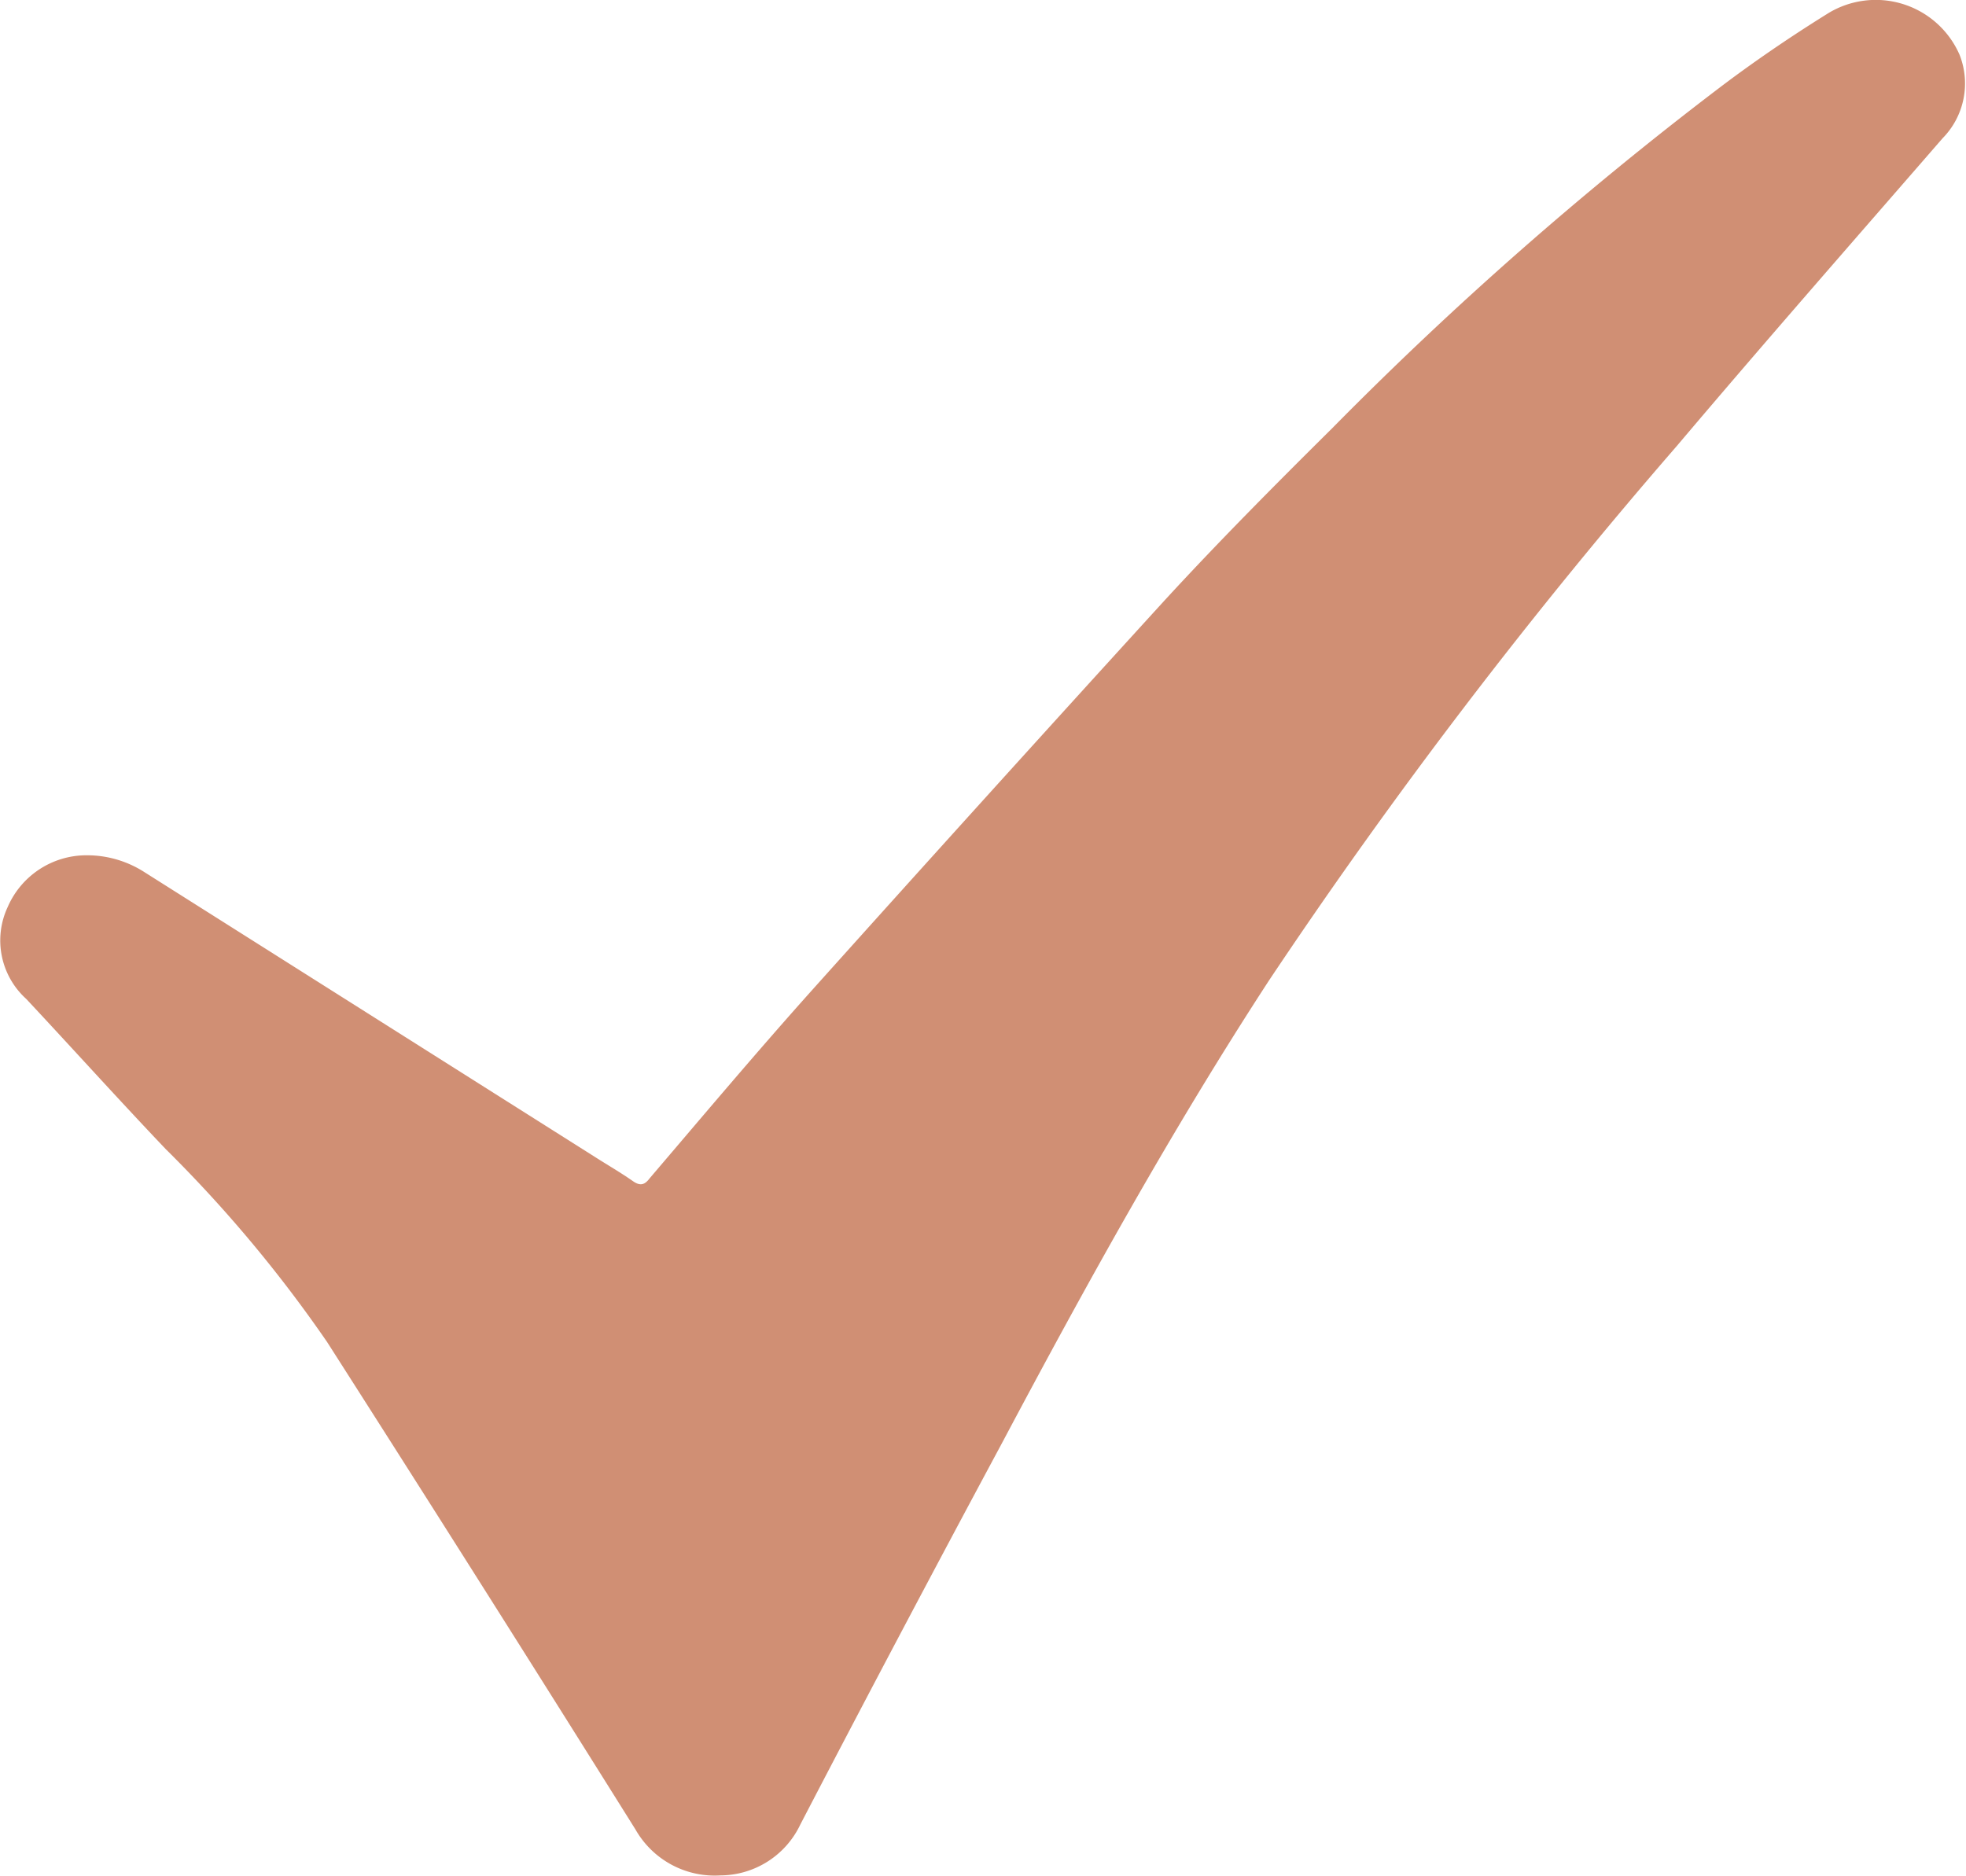
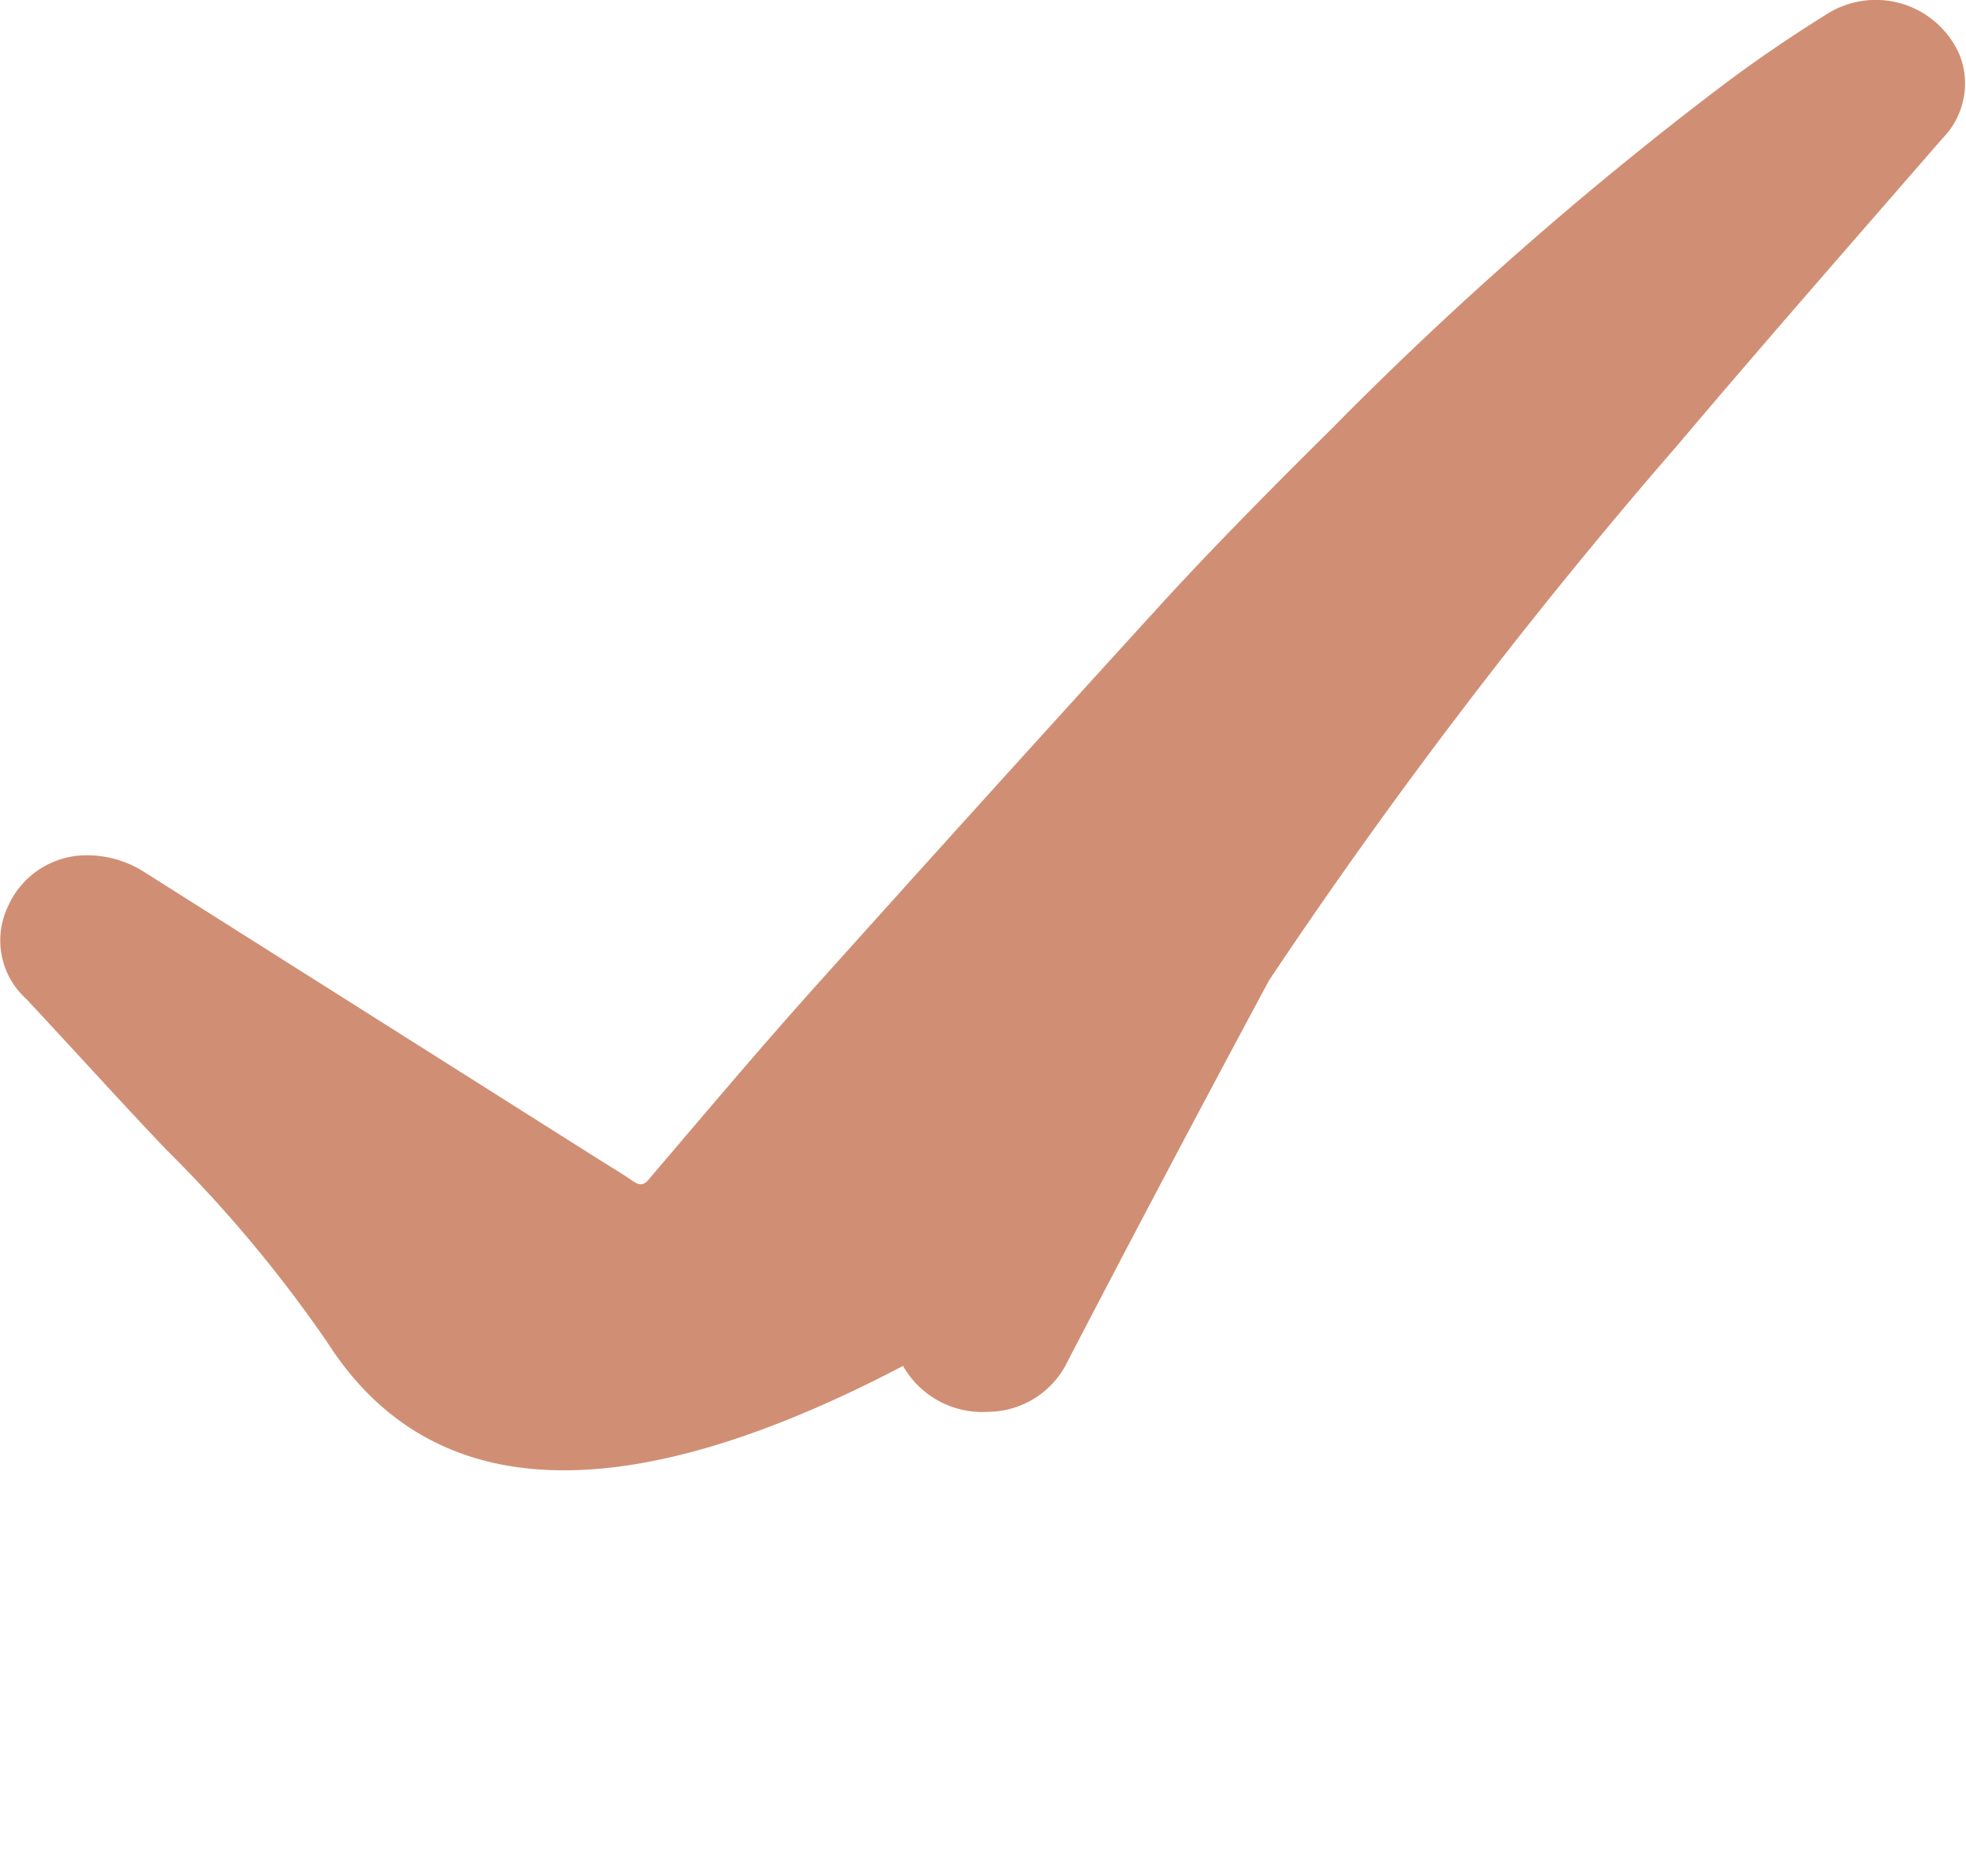
<svg xmlns="http://www.w3.org/2000/svg" id="Слой_1" data-name="Слой 1" viewBox="0 0 115.67 110.39">
  <title>галочка</title>
-   <path d="M18.14,66a6.24,6.24,0,0,1,3.4,1L48,83.73c.75.48,1.53.93,2.26,1.44.44.31.7.23,1-.17,3.14-3.68,6.26-7.39,9.49-11q10.34-11.53,20.8-23c3.19-3.47,6.52-6.82,9.87-10.14a213.08,213.08,0,0,1,22.74-20c2-1.52,4.17-3,6.32-4.34a5.38,5.38,0,0,1,7.84,2.37,4.6,4.6,0,0,1-1,4.92c-5.21,6-10.47,12-15.63,18.1a314.3,314.3,0,0,0-24,31.46c-5.74,8.81-10.81,18-15.74,27.28q-6,11.17-11.83,22.38a5.23,5.23,0,0,1-4.7,3,5.36,5.36,0,0,1-5-2.7Q41.45,109,32.28,94.65a78.71,78.71,0,0,0-9.5-11.36c-2.77-2.91-5.46-5.9-8.21-8.84a4.64,4.64,0,0,1-1.09-5.4A5.05,5.05,0,0,1,18.14,66Z" transform="translate(-13.03 -15.67)" style="fill:#d08f74" />
+   <path d="M18.14,66a6.24,6.24,0,0,1,3.4,1L48,83.73c.75.48,1.53.93,2.26,1.44.44.31.7.23,1-.17,3.14-3.68,6.26-7.39,9.49-11q10.34-11.53,20.8-23c3.19-3.47,6.52-6.82,9.87-10.14a213.08,213.08,0,0,1,22.74-20c2-1.52,4.17-3,6.32-4.34a5.38,5.38,0,0,1,7.84,2.37,4.6,4.6,0,0,1-1,4.92c-5.21,6-10.47,12-15.63,18.1a314.3,314.3,0,0,0-24,31.46q-6,11.17-11.83,22.38a5.23,5.23,0,0,1-4.7,3,5.36,5.36,0,0,1-5-2.7Q41.45,109,32.28,94.65a78.71,78.71,0,0,0-9.5-11.36c-2.77-2.91-5.46-5.9-8.21-8.84a4.64,4.64,0,0,1-1.09-5.4A5.05,5.05,0,0,1,18.14,66Z" transform="translate(-13.03 -15.67)" style="fill:#d08f74" />
</svg>